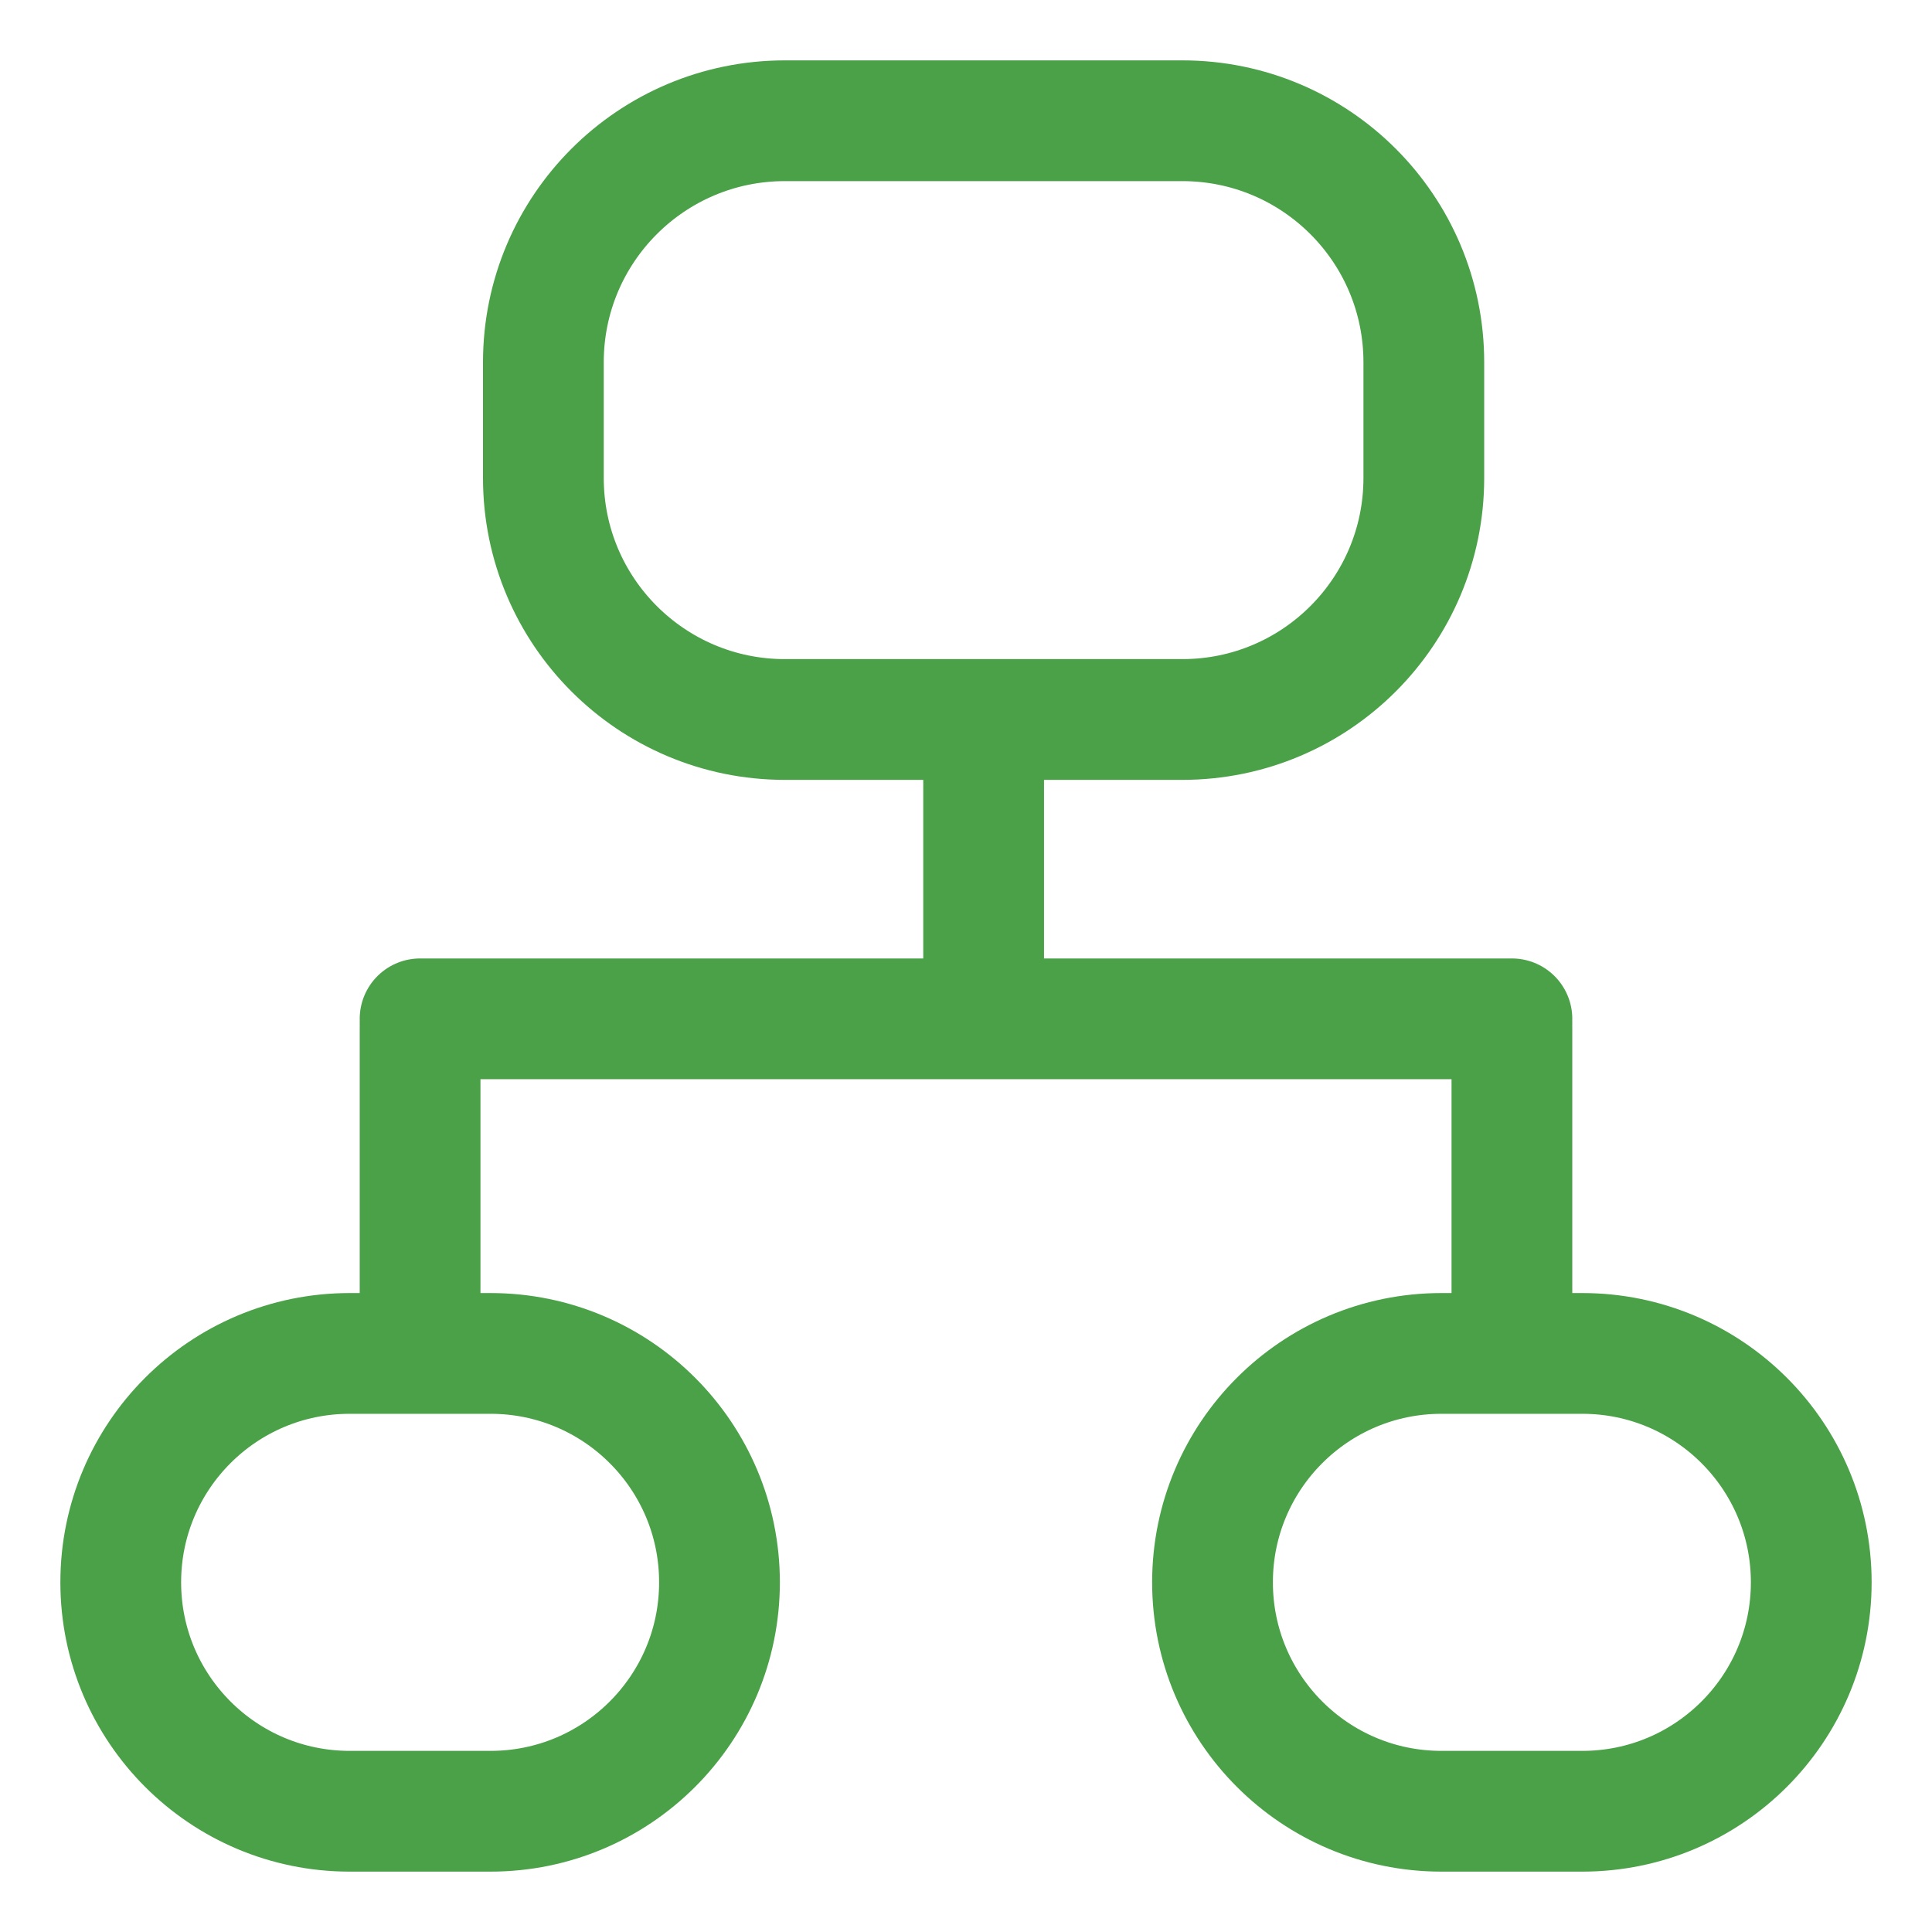
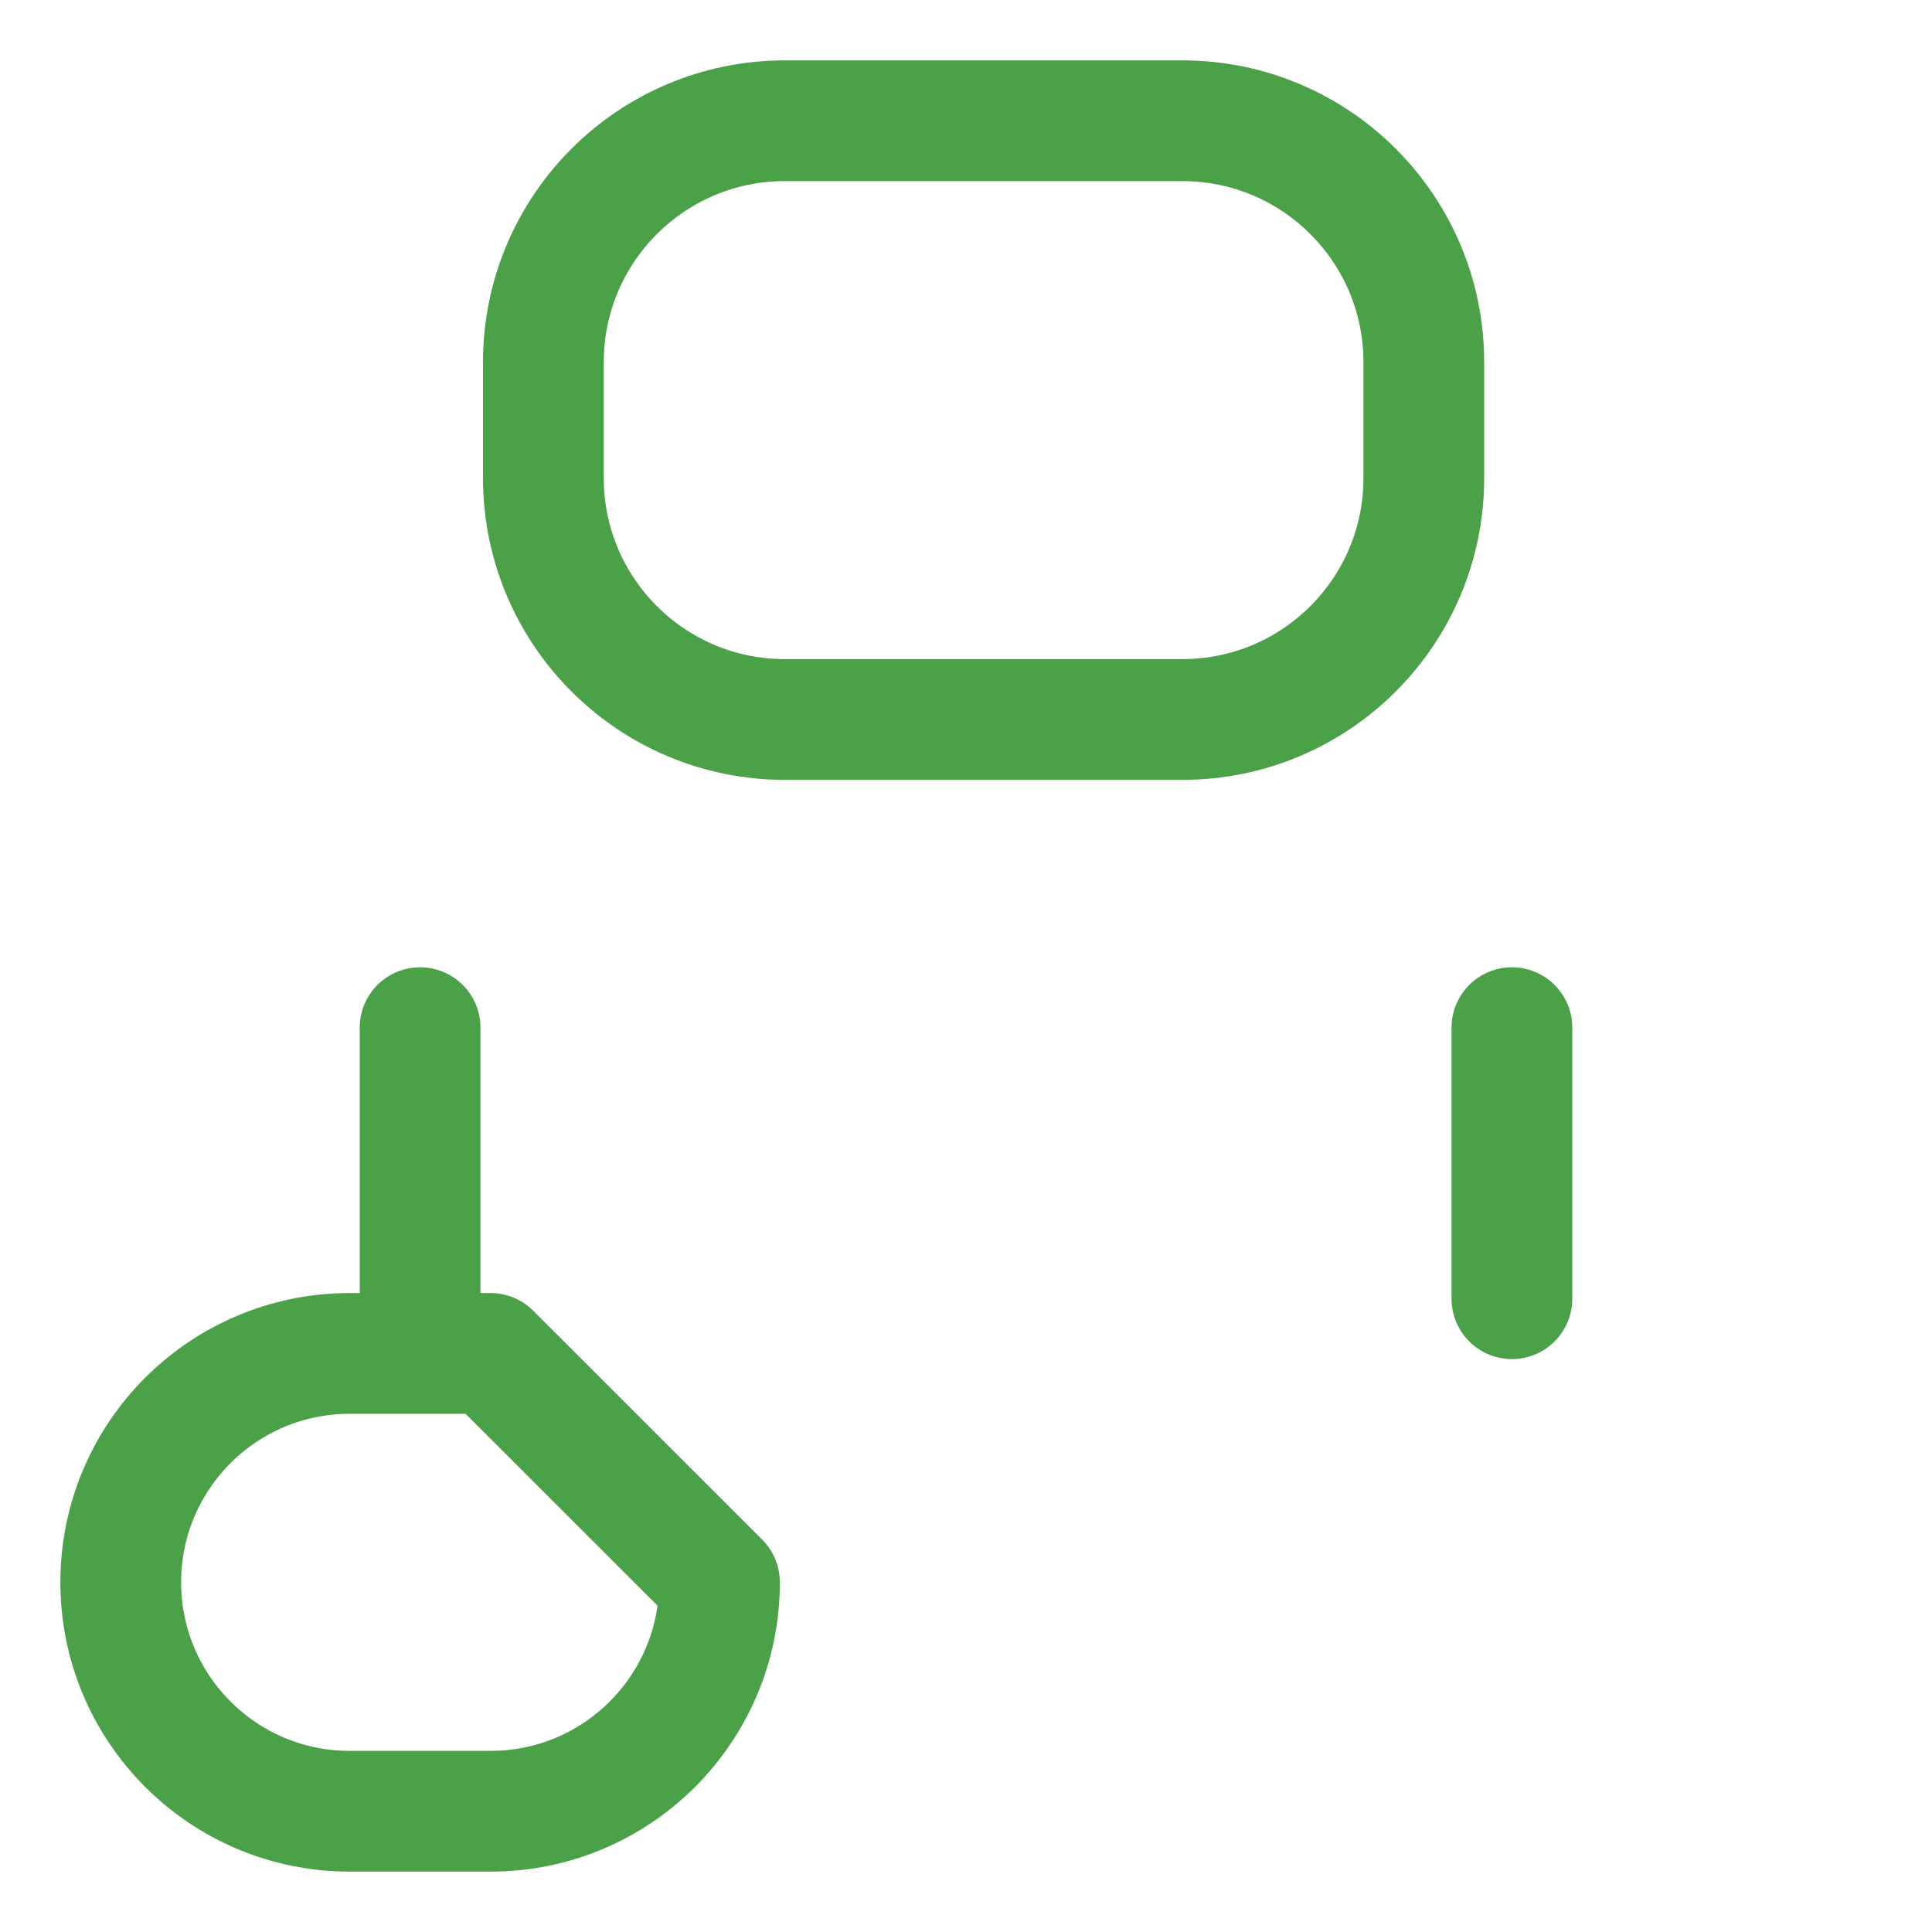
<svg xmlns="http://www.w3.org/2000/svg" width="32" height="32" viewBox="0 0 32 32" fill="none">
  <path d="M19.583 2H13C10.791 2 9 3.791 9 6V7.917C9 10.126 10.791 11.917 13 11.917H19.583C21.793 11.917 23.583 10.126 23.583 7.917V6C23.583 3.791 21.793 2 19.583 2Z" stroke="#4AA147" stroke-width="2" stroke-linecap="round" stroke-linejoin="round" />
-   <path d="M6.958 16.875H25.042" stroke="#4AA147" stroke-width="2" stroke-linecap="round" stroke-linejoin="round" />
  <path d="M6.958 17.021V21.511" stroke="#4AA147" stroke-width="2" stroke-linecap="round" stroke-linejoin="round" />
  <path d="M25.042 17.021V21.511" stroke="#4AA147" stroke-width="2" stroke-linecap="round" stroke-linejoin="round" />
-   <path d="M16.292 12.208V16.261" stroke="#4AA147" stroke-width="2" stroke-linecap="round" stroke-linejoin="round" />
-   <path d="M8.125 22.417H5.792C3.698 22.417 2 24.114 2 26.208C2 28.302 3.698 30 5.792 30H8.125C10.219 30 11.917 28.302 11.917 26.208C11.917 24.114 10.219 22.417 8.125 22.417Z" stroke="#4AA147" stroke-width="2" stroke-linecap="round" stroke-linejoin="round" />
-   <path d="M26.208 22.417H23.875C21.781 22.417 20.083 24.114 20.083 26.208C20.083 28.302 21.781 30 23.875 30H26.208C28.302 30 30 28.302 30 26.208C30 24.114 28.302 22.417 26.208 22.417Z" stroke="#4AA147" stroke-width="2" stroke-linecap="round" stroke-linejoin="round" />
+   <path d="M8.125 22.417H5.792C3.698 22.417 2 24.114 2 26.208C2 28.302 3.698 30 5.792 30H8.125C10.219 30 11.917 28.302 11.917 26.208Z" stroke="#4AA147" stroke-width="2" stroke-linecap="round" stroke-linejoin="round" />
</svg>